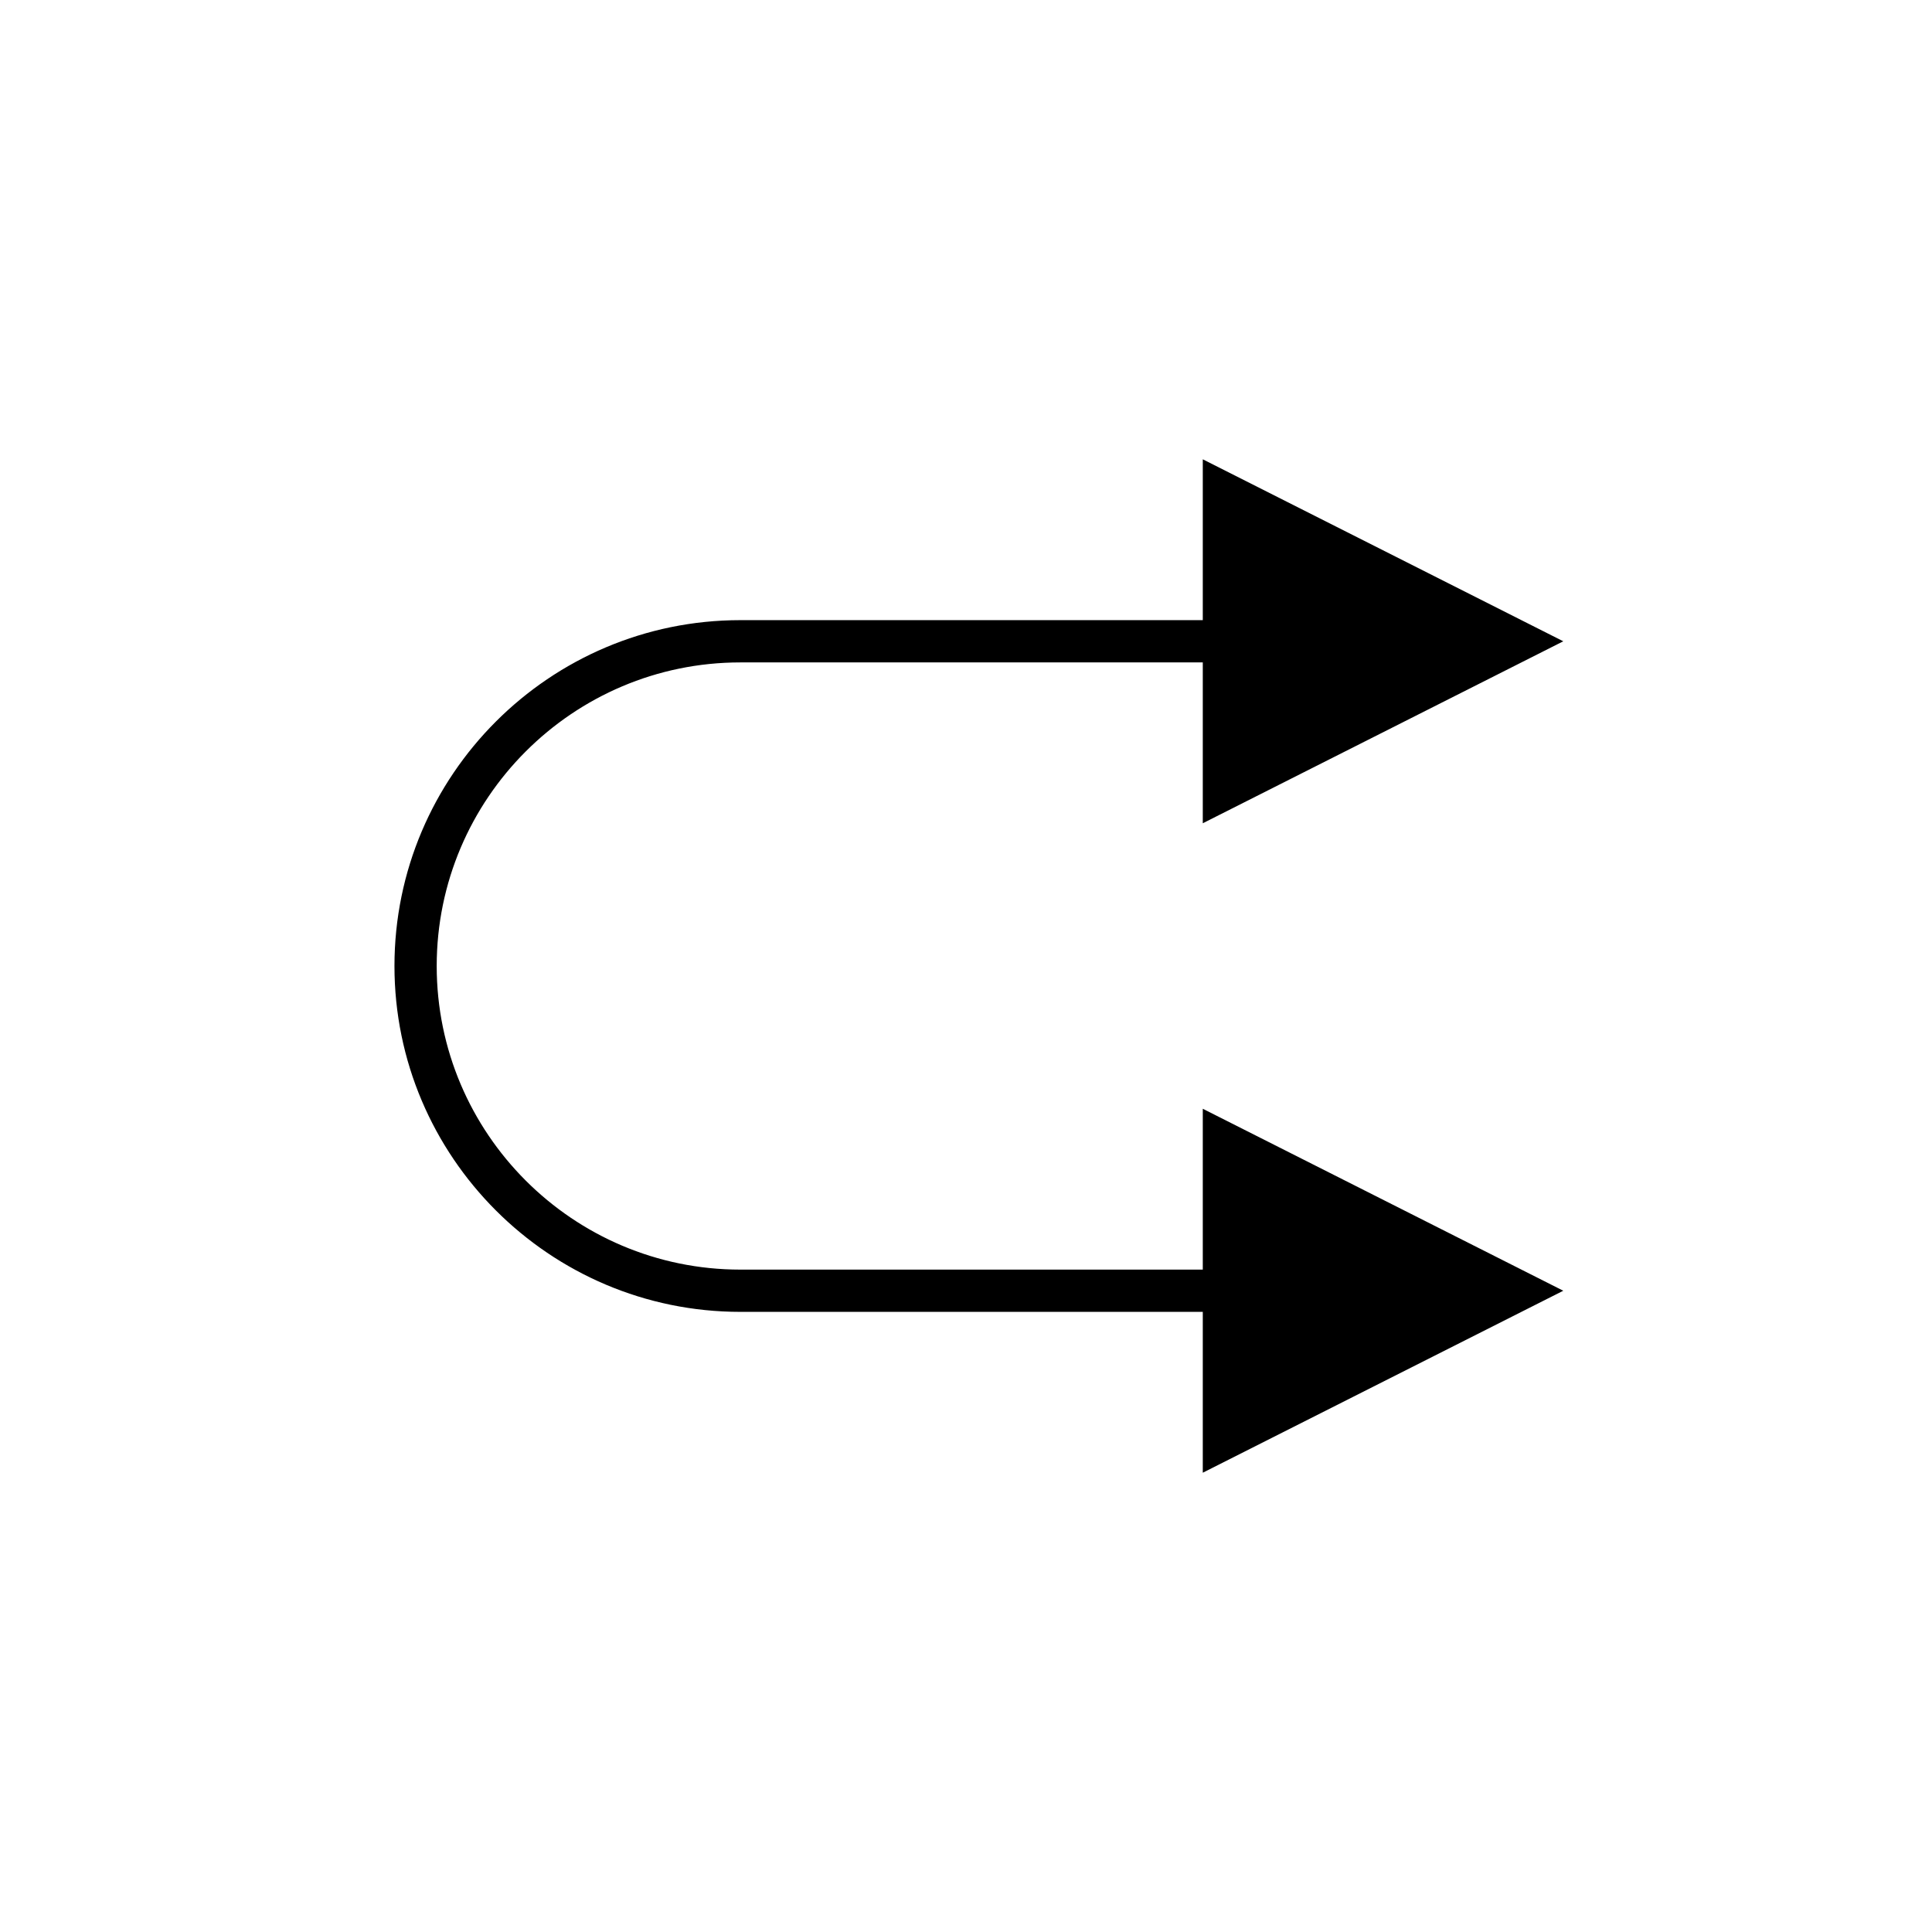
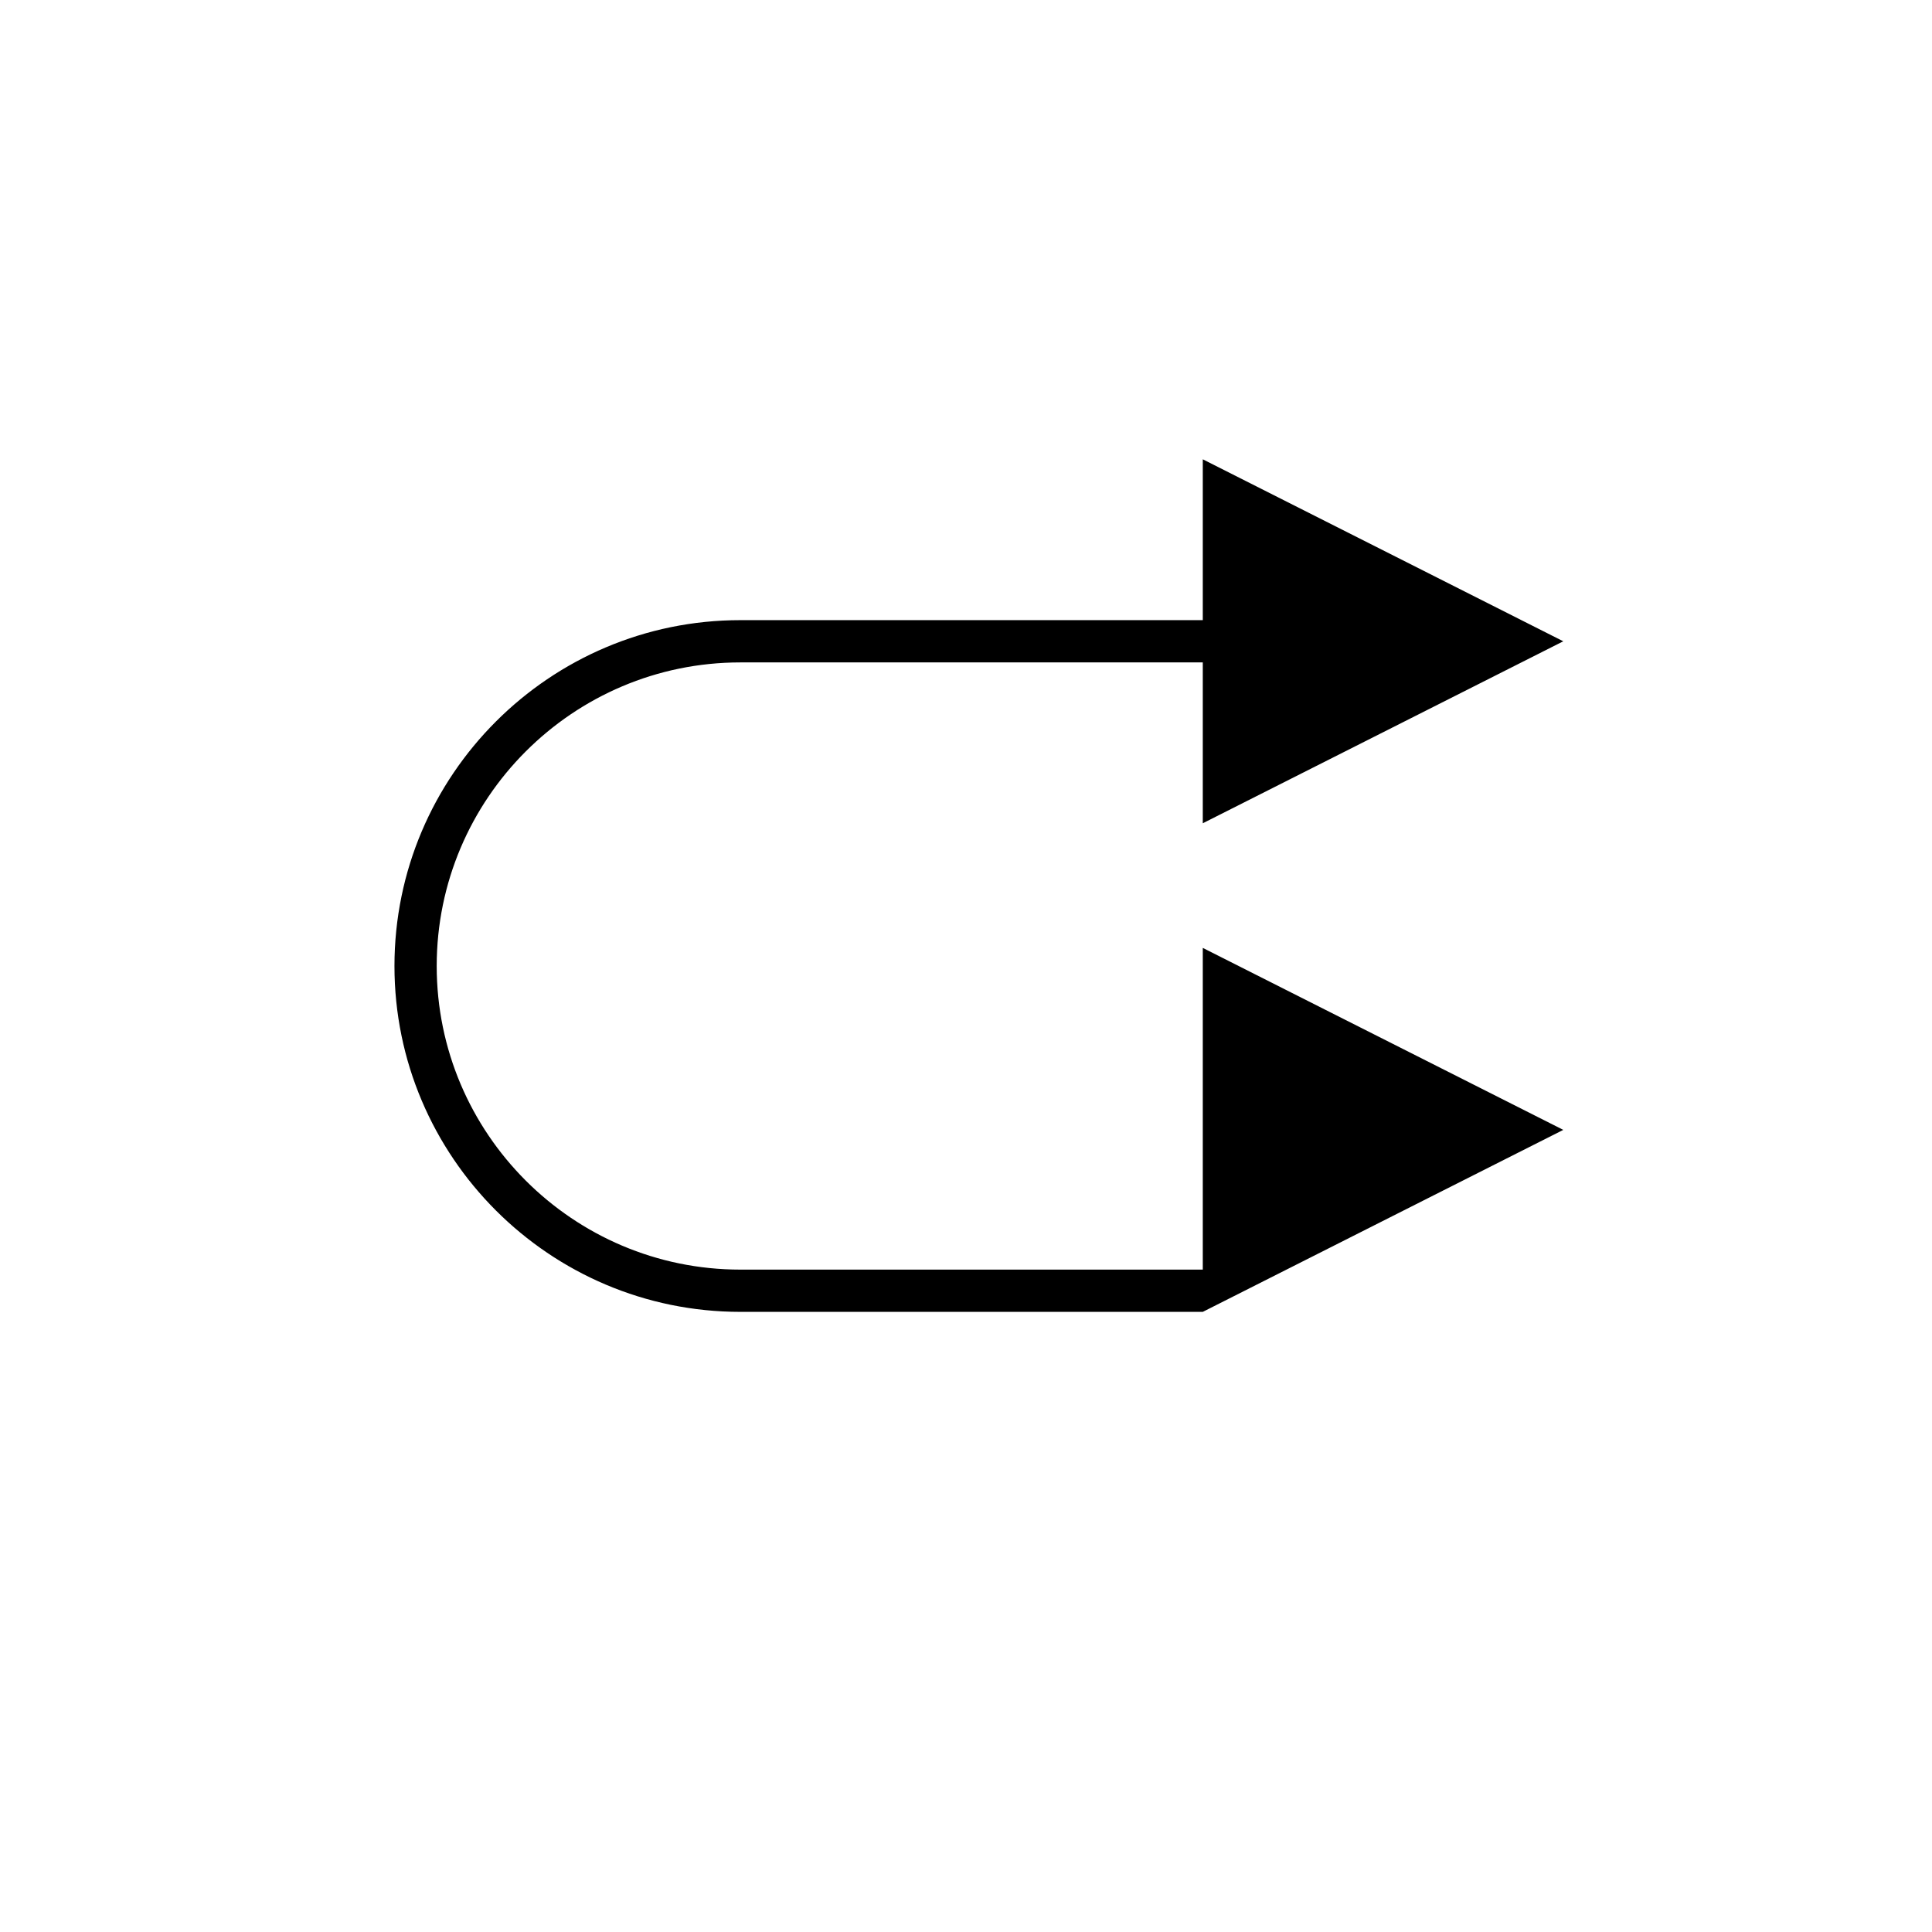
<svg xmlns="http://www.w3.org/2000/svg" fill="#000000" width="800px" height="800px" version="1.1" viewBox="144 144 512 512">
-   <path d="m462.75 480.46h-122.55c-44.375 0-80.469-36.094-80.469-80.457s36.098-80.457 80.469-80.457h122.55v42.629l95.535-48.227-95.535-48.227v42.629l-122.55-0.004c-50.547 0-91.664 41.113-91.664 91.656 0 50.539 41.121 91.656 91.664 91.656h122.55v42.629l95.535-48.227-95.535-48.227z" />
+   <path d="m462.75 480.46h-122.55c-44.375 0-80.469-36.094-80.469-80.457s36.098-80.457 80.469-80.457h122.55v42.629l95.535-48.227-95.535-48.227v42.629l-122.55-0.004c-50.547 0-91.664 41.113-91.664 91.656 0 50.539 41.121 91.656 91.664 91.656h122.55l95.535-48.227-95.535-48.227z" />
</svg>